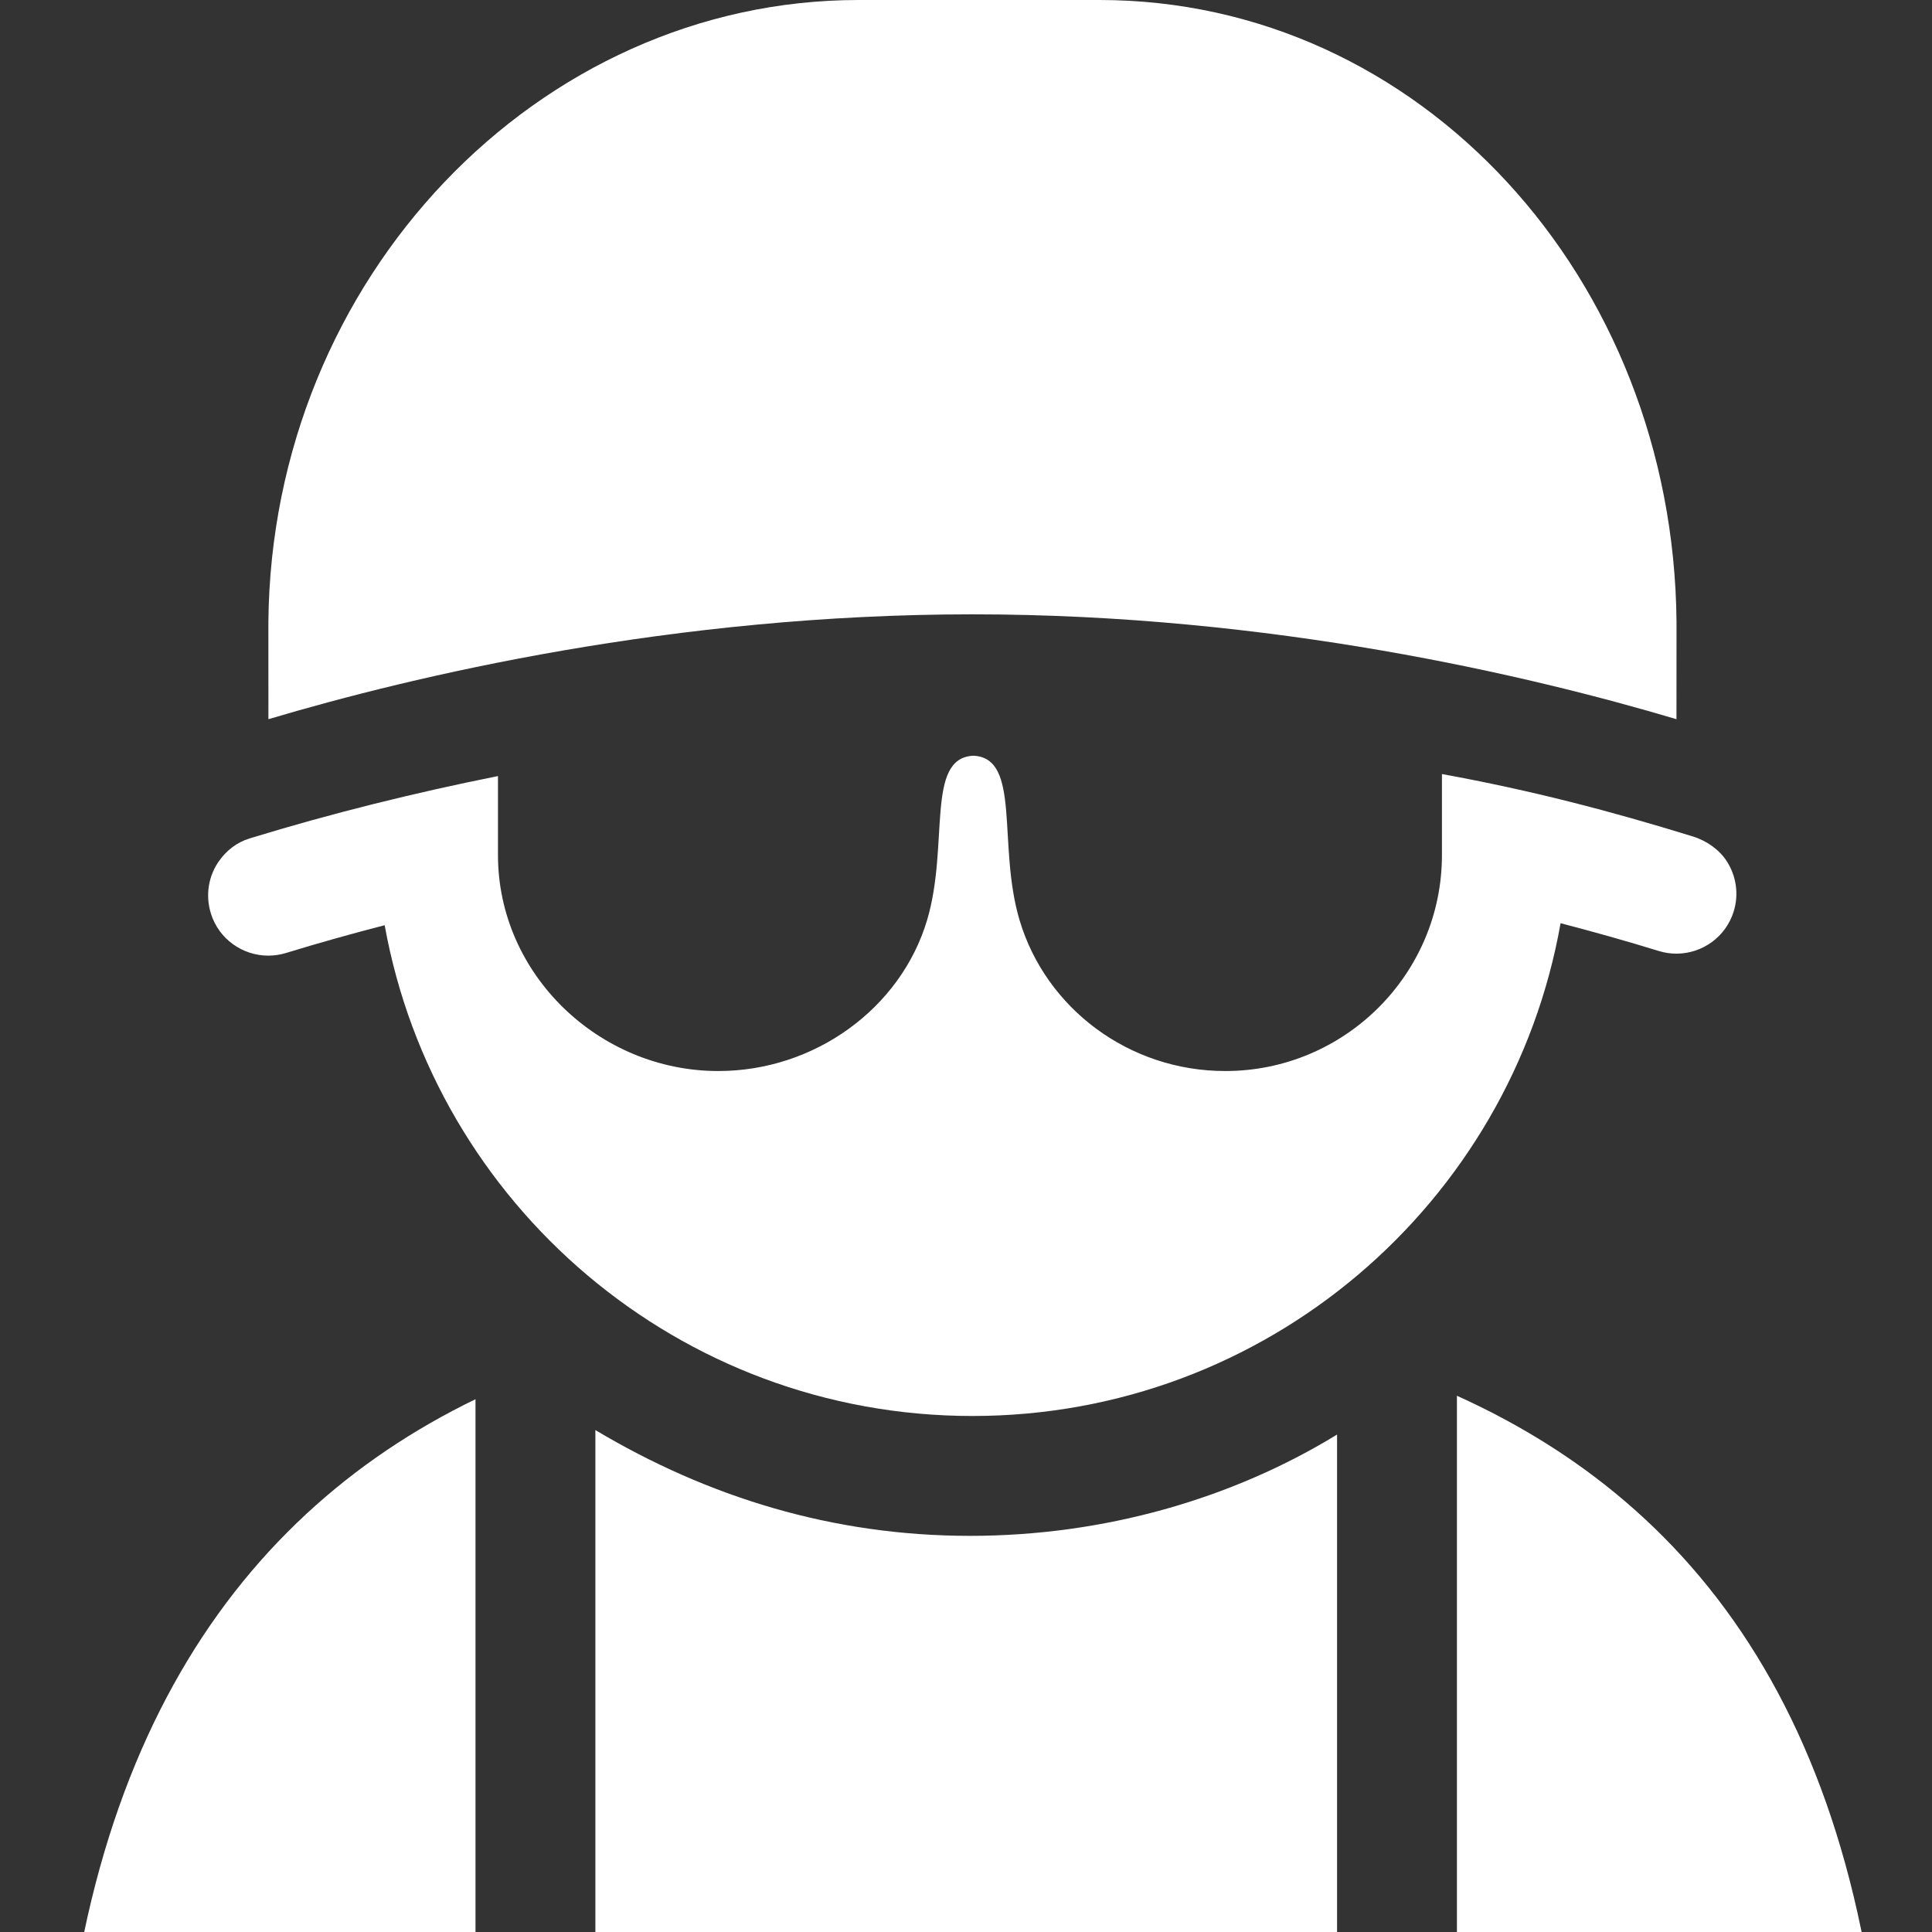
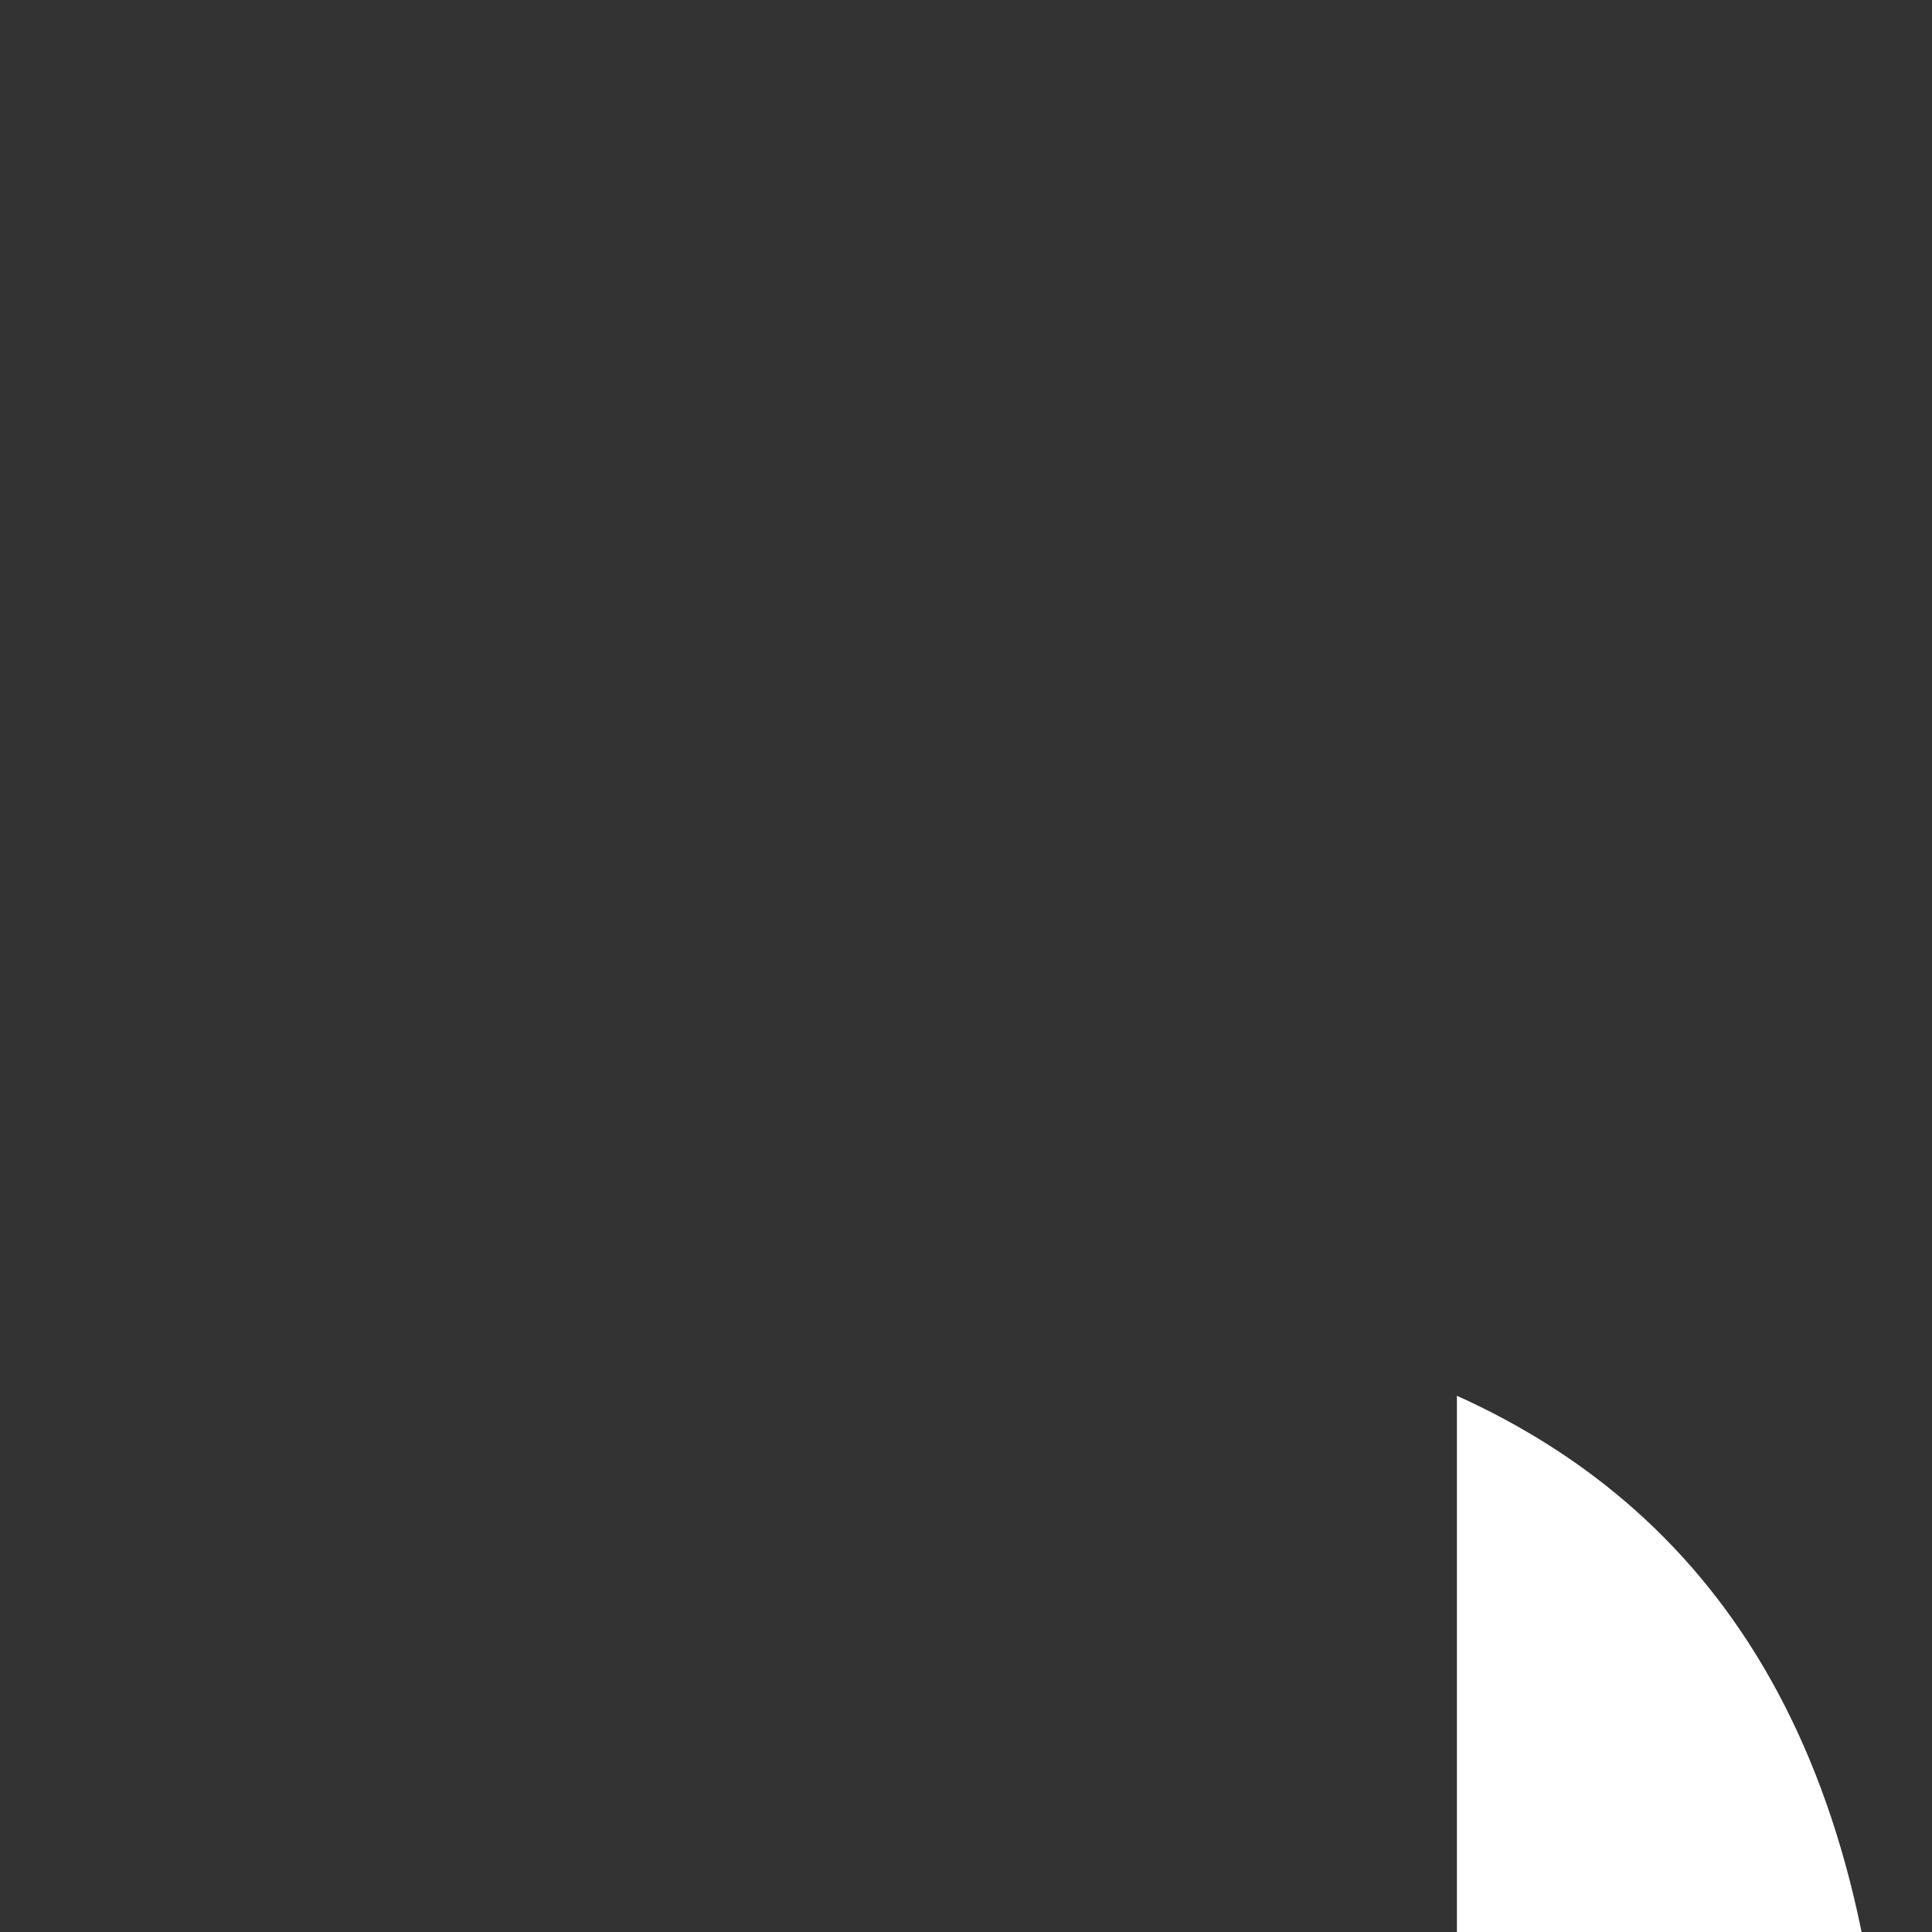
<svg xmlns="http://www.w3.org/2000/svg" version="1.1" id="Capa_1" width="296" height="296" viewBox="0 0 296 296" overflow="visible" enable-background="new 0 0 296 296" xml:space="preserve">
  <rect x="0" y="0" width="296" height="296" fill="#333333" stroke="none" />
  <g>
    <path fill="#FFFFFF" d="M289.264,339.749c0-70.015-25.879-107.751-66.05-125.907v125.907H289.264z" />
-     <path fill="#FFFFFF" d="M8.712,339.749H72.85V214.372C34.971,232.735,8.712,270.879,8.712,339.749z" />
-     <path fill="#FFFFFF" d="M148.608,235.307c-21.021,0-40.176-5.935-57.391-16.208v120.65H204.85V219.787   C188.779,229.636,169.148,235.307,148.608,235.307z" />
-     <path fill="#FFFFFF" d="M148.988,94.121c45.784,0,85.527,9.424,107.863,16.067c0-2.055,0-4.043,0.004-5.858   c0-5.157,0.003-8.932,0.003-9.051C256.4,42.575,217.515,0,168.449,0h-36.907C82.475,0,41.6,42.575,41.118,95.279   c0,0.119,0.003,3.89,0.003,9.044c0,1.815,0.003,3.806,0.003,5.864C63.46,103.545,103.207,94.121,148.988,94.121z" />
-     <path fill="#FFFFFF" d="M43.828,146.004c4.995-1.536,10.037-2.94,15.106-4.253c7.712,42.751,45.082,75.192,90.054,75.192   c45.078,0,82.521-32.596,90.107-75.5c5.049,1.315,10.066,2.722,15.039,4.257c0.931,0.286,1.867,0.418,2.792,0.408   c3.89-0.03,7.484-2.555,8.694-6.472c0.829-2.684,0.359-5.456-1.04-7.651c-1.129-1.77-3.055-3.164-5.216-3.829   c-12.523-3.871-24.672-7.051-38.446-9.567v12.407c0,18.278-14.91,33.097-33.193,33.097c-14.793,0-27.485-9.632-31.508-23.082   c-3.456-11.544,0.305-24.901-7.084-25.226c-7.392,0.325-3.653,13.681-7.107,25.226c-4.026,13.454-17.185,23.082-31.978,23.082   c-18.281,0-33.754-14.819-33.754-33.097v-12.095c-12.624,2.528-25.519,5.704-38.049,9.554c-2.004,0.616-3.541,1.858-4.672,3.442   c-1.603,2.248-2.143,5.188-1.271,8.031c1.211,3.945,4.859,6.478,8.775,6.485c0.009,0,0.028,0,0.035,0   C42.012,146.411,42.929,146.28,43.828,146.004z" />
  </g>
</svg>